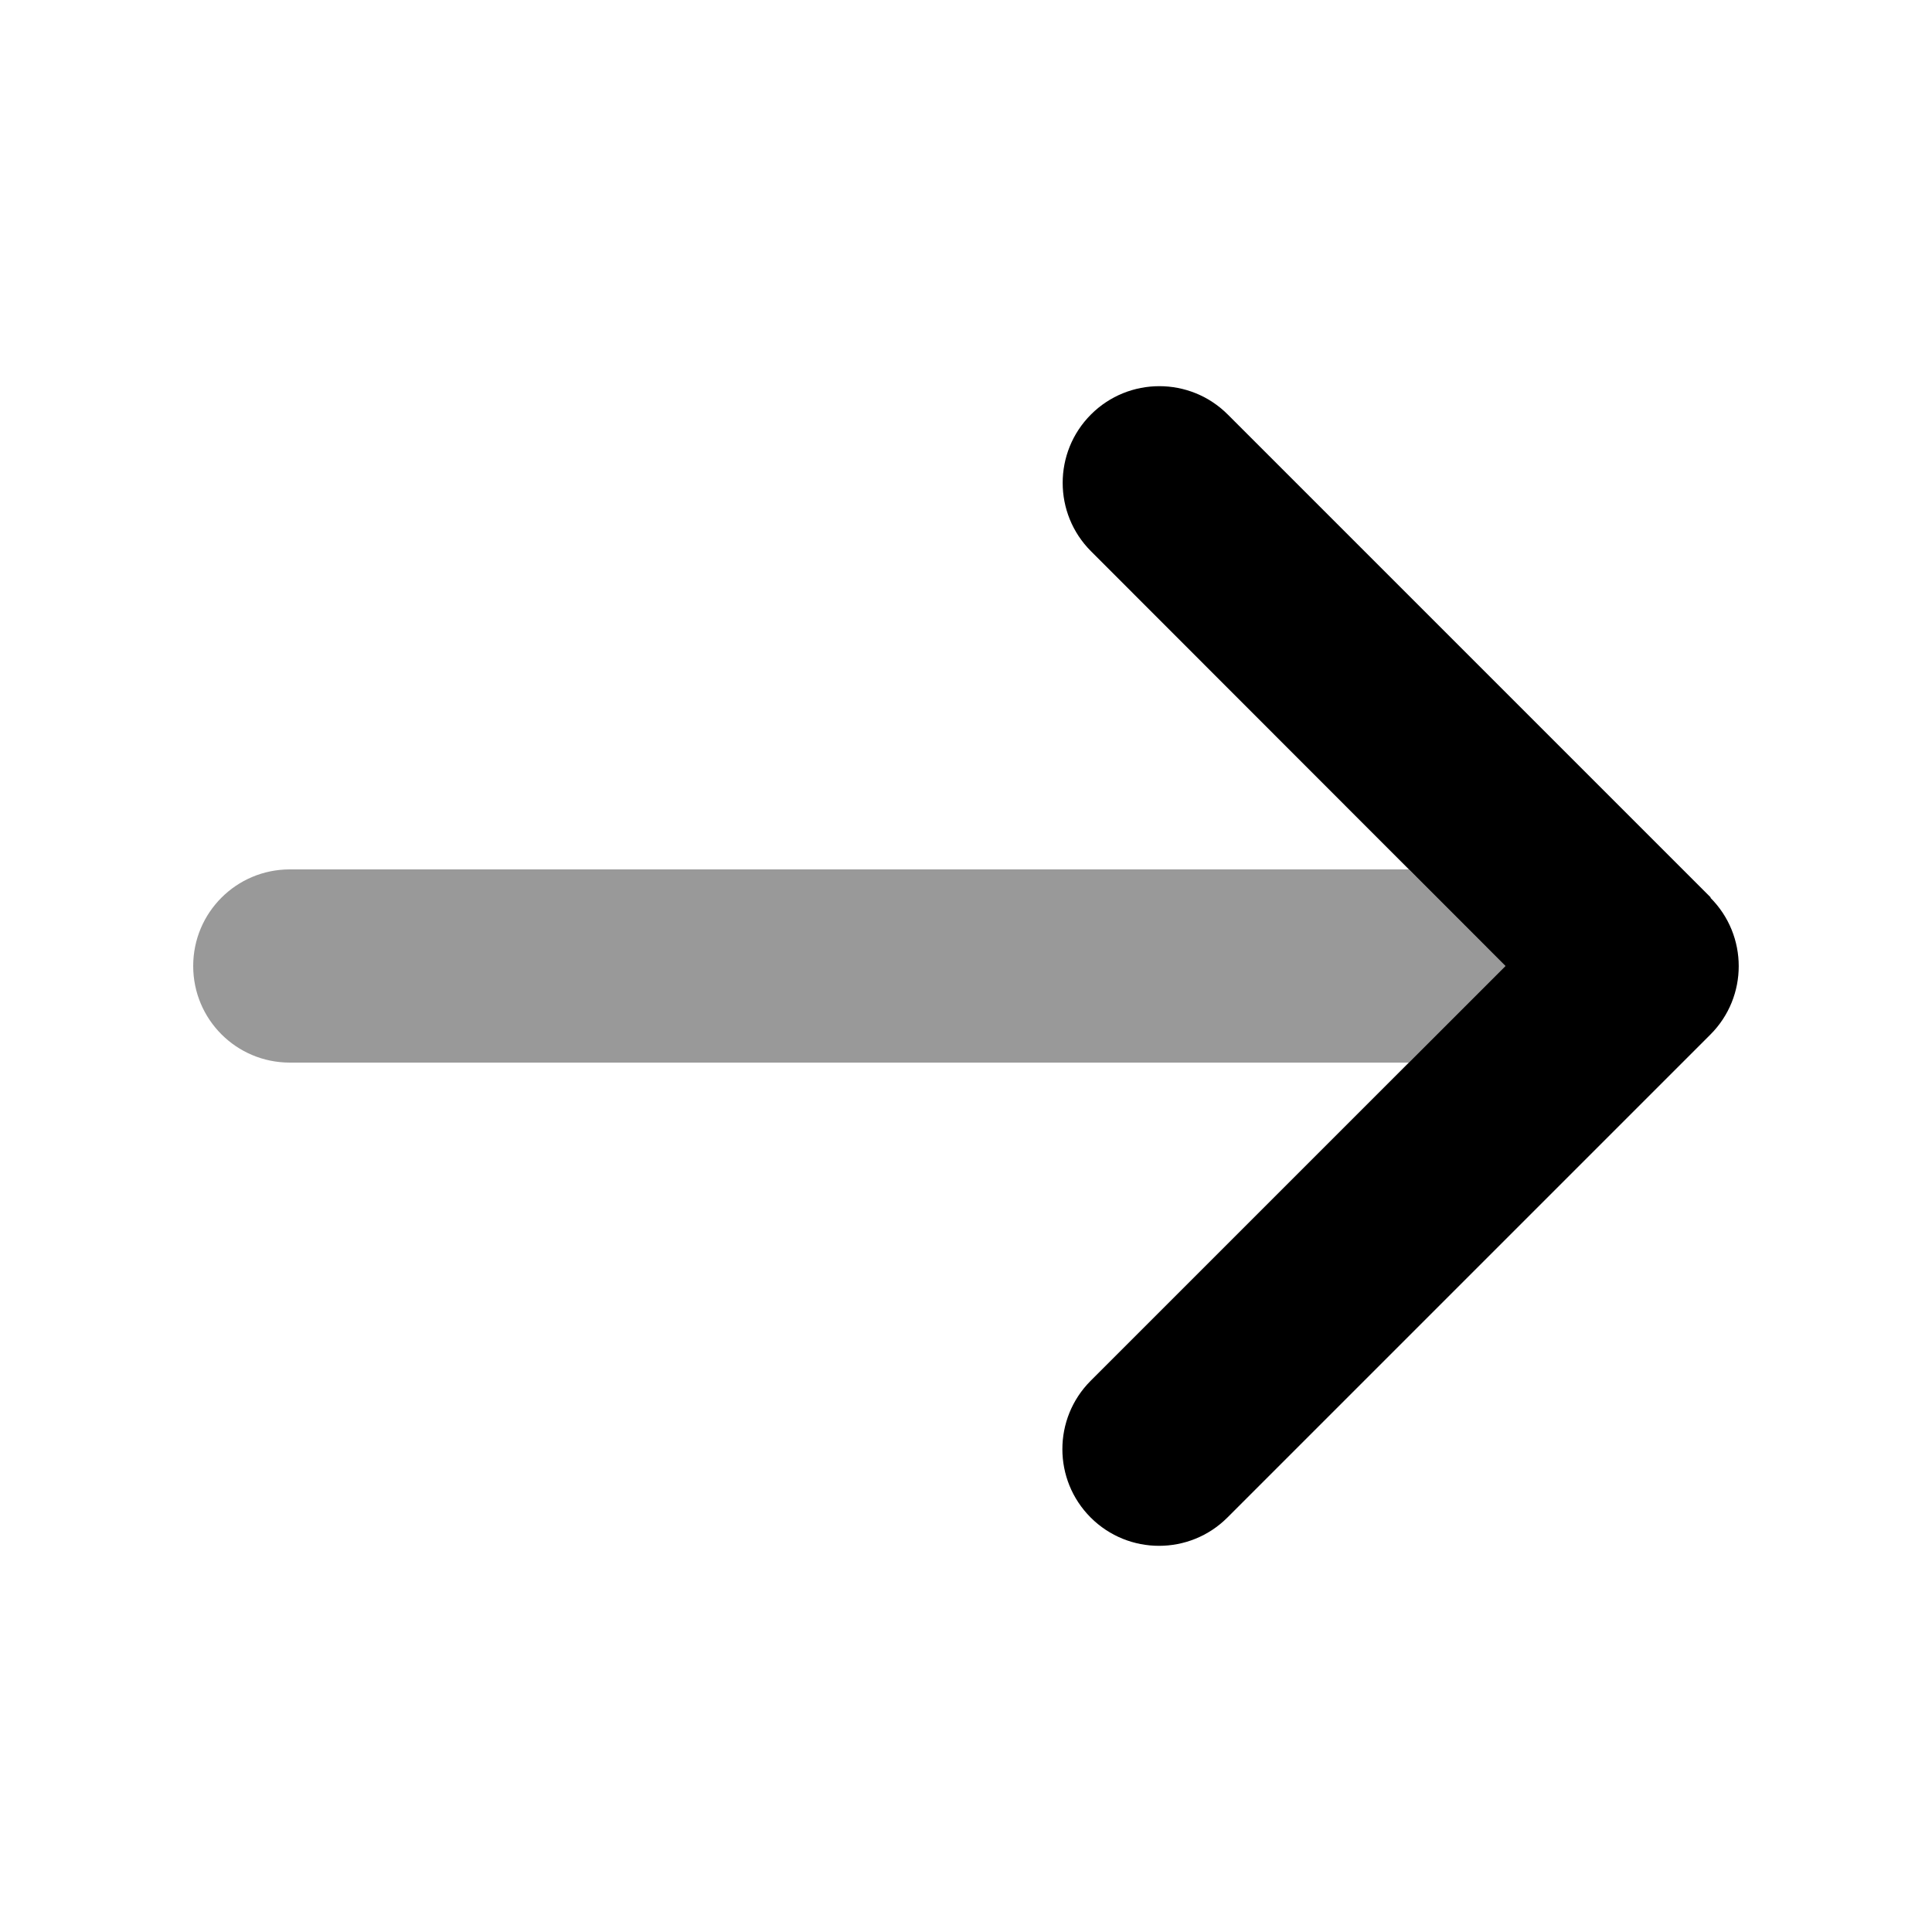
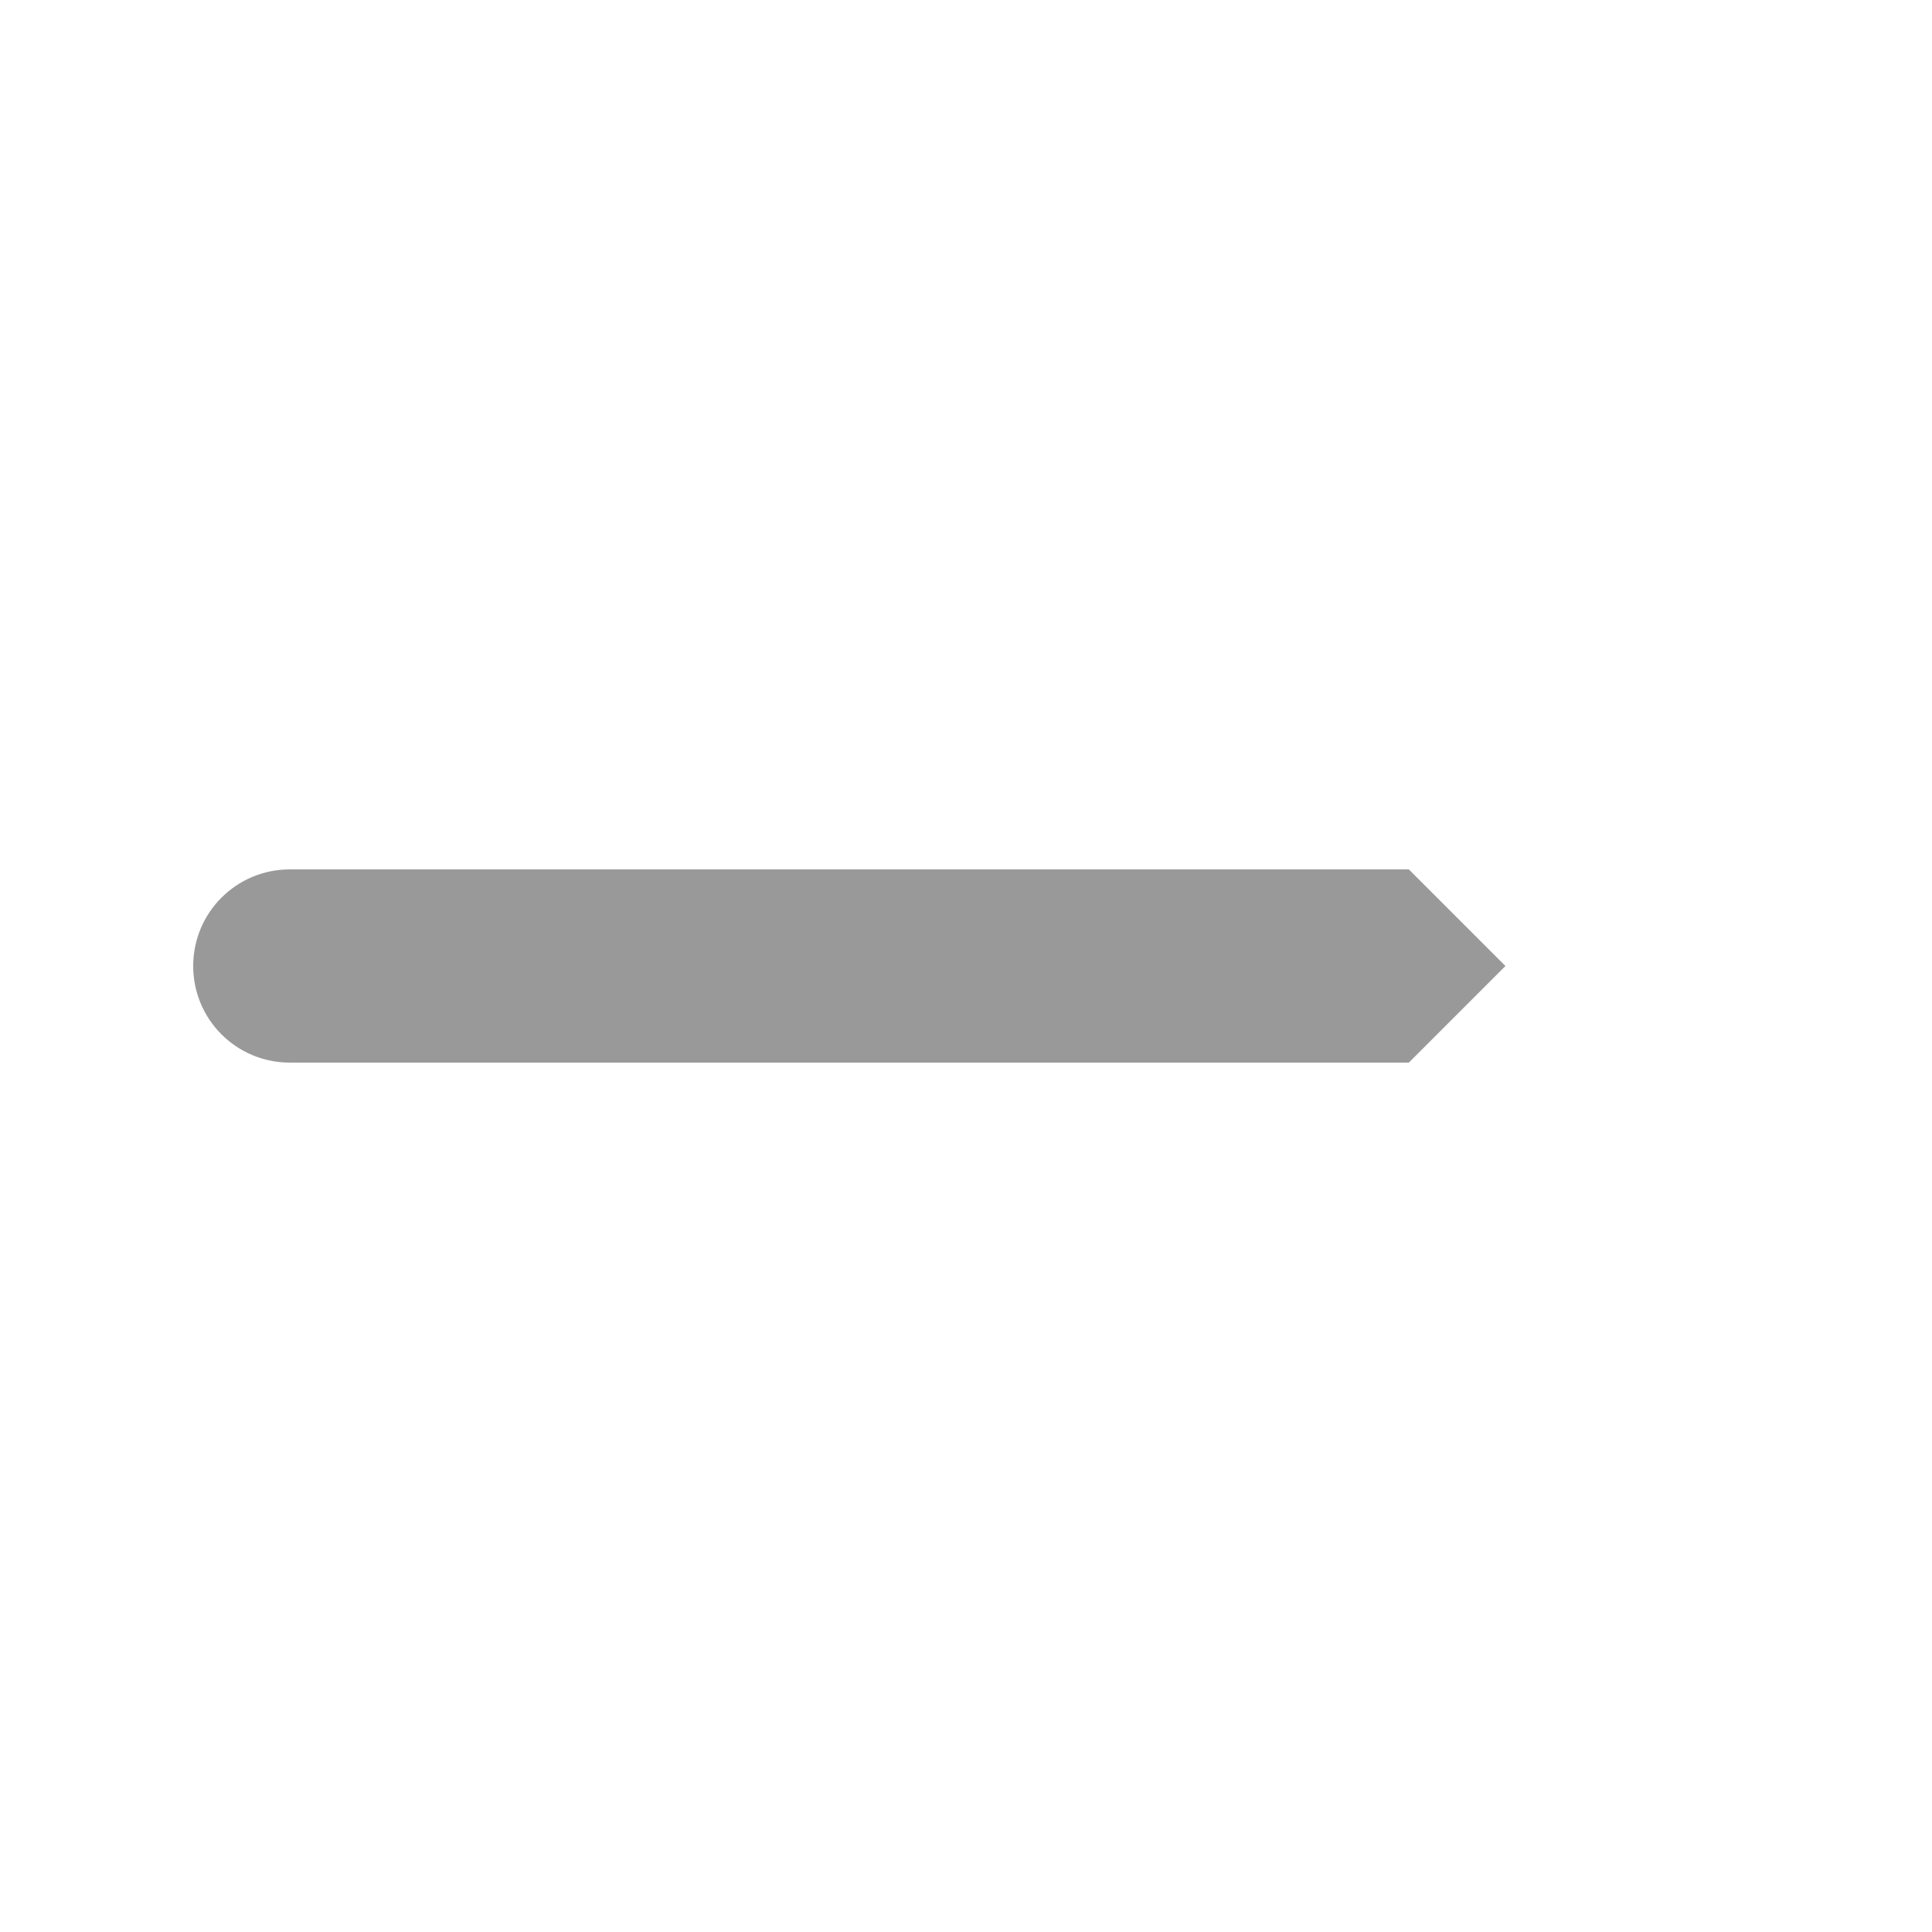
<svg xmlns="http://www.w3.org/2000/svg" viewBox="0 0 640 640">
  <path opacity=".4" fill="currentColor" d="M64 320C64 337.7 78.3 352 96 352L466.7 352L498.7 320L466.7 288L96 288C78.3 288 64 302.3 64 320z" />
-   <path fill="currentColor" d="M566.6 297.4C579.1 309.9 579.1 330.2 566.6 342.7L406.6 502.7C394.1 515.2 373.8 515.2 361.3 502.7C348.8 490.2 348.8 469.9 361.3 457.4L498.7 320L361.4 182.6C348.9 170.1 348.9 149.8 361.4 137.3C373.9 124.8 394.2 124.8 406.7 137.3L566.7 297.3z" />
</svg>